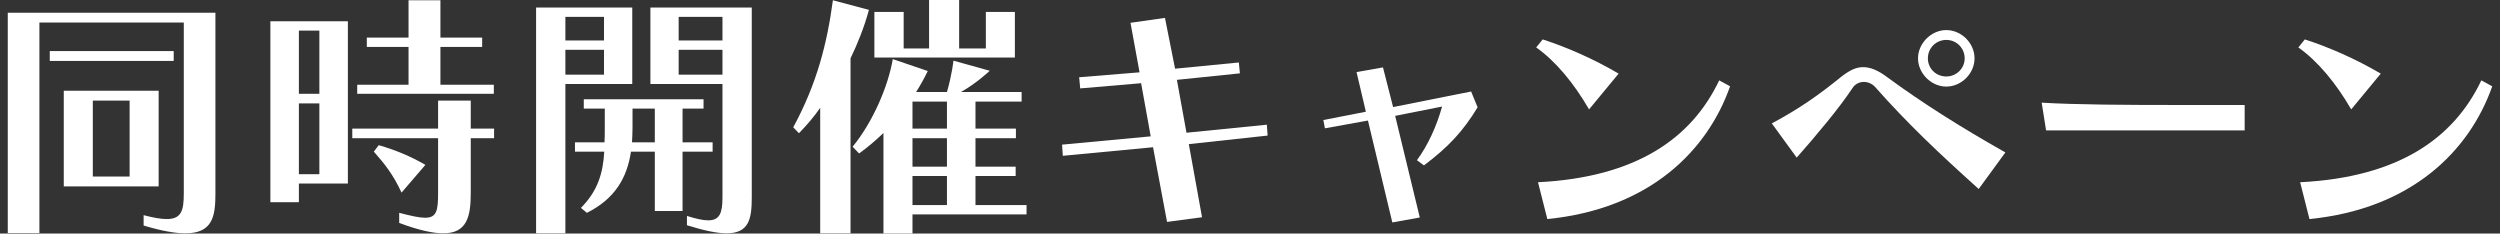
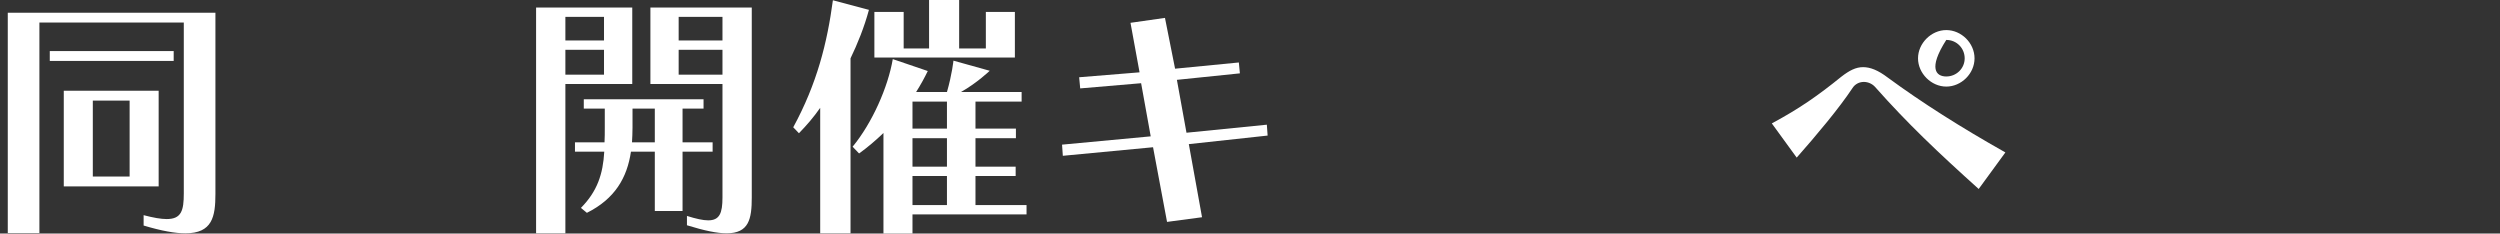
<svg xmlns="http://www.w3.org/2000/svg" width="289" height="27" viewBox="0 0 289 27" fill="none">
  <rect x="0" y="0" width="289" height="27" fill="#333333" stroke="none" />
  <path d="M21.247 2.608H4.555V26.941H0.899V1.469H24.903V22.416C24.903 25.053 24.543 26.971 21.427 26.971C20.258 26.971 18.7 26.701 16.602 26.072V24.873C17.741 25.173 18.61 25.323 19.269 25.323C20.977 25.323 21.247 24.334 21.247 22.356V2.608ZM5.754 7.043V5.904H20.078V7.043H5.754ZM7.372 21.547V10.489H18.34V21.547H7.372ZM14.984 11.628H10.729V20.408H14.984V11.628Z" fill="white" />
-   <path d="M34.551 21.216V23.373H31.255V2.457H40.215V21.216H34.551ZM36.919 3.535H34.551V10.847H36.919V3.535ZM36.919 11.956H34.551V20.137H36.919V11.956ZM54.419 15.972V22.294C54.419 25.021 54 26.969 51.243 26.969C50.044 26.969 48.396 26.61 46.148 25.771V24.602C47.527 24.962 48.486 25.171 49.145 25.171C50.493 25.171 50.643 24.332 50.643 22.294V15.972H40.724V14.863H50.643V11.626H54.419V14.863H57.116V15.972H54.419ZM41.294 10.847V9.798H47.227V5.423H42.403V4.344H47.227V0.029H50.913V4.344H55.738V5.423H50.913V9.798H57.086V10.847H41.294ZM46.418 22.265C45.459 20.197 44.47 18.938 43.212 17.53L43.781 16.781C45.729 17.35 47.407 18.039 49.175 19.058L46.418 22.265Z" fill="white" />
  <path d="M61.972 26.97V0.869H73.089V9.709H65.358V26.97H61.972ZM69.823 1.948H65.358V4.675H69.823V1.948ZM69.823 5.754H65.358V8.631H69.823V5.754ZM75.696 24.393V17.531H72.939C72.49 20.557 71.082 22.985 67.845 24.603L67.156 24.033C69.044 22.116 69.703 20.138 69.853 17.531H66.467V16.452H69.883C69.913 15.912 69.913 15.343 69.913 14.744V12.556H67.486V11.477H81.33V12.556H78.903V16.452H82.379V17.531H78.903V24.393H75.696ZM75.696 12.556H73.119V14.744C73.119 15.343 73.089 15.912 73.059 16.452H75.696V12.556ZM83.518 9.709H75.187V0.869H86.904V22.835C86.904 25.322 86.574 26.97 83.997 26.97C82.918 26.97 81.45 26.671 79.412 26.041V24.962C80.461 25.292 81.27 25.472 81.87 25.472C83.188 25.472 83.518 24.633 83.518 22.835V9.709ZM83.518 1.948H78.453V4.675H83.518V1.948ZM83.518 5.754H78.453V8.631H83.518V5.754Z" fill="white" />
  <path d="M94.815 26.97V12.466C94.036 13.575 93.287 14.444 92.358 15.403L91.698 14.714C94.455 9.649 95.624 4.945 96.283 0.03L100.449 1.139C99.909 3.147 99.13 5.064 98.321 6.743V26.97H94.815ZM105.483 24.753V27H102.127V15.373C101.228 16.242 100.269 17.051 99.31 17.74L98.561 16.961C100.838 14.204 102.666 10.039 103.205 6.832L107.251 8.211C106.861 9.02 106.412 9.829 105.902 10.638H109.468C110.068 8.541 110.218 7.012 110.218 7.012L114.413 8.181C114.413 8.181 112.945 9.589 111.087 10.638H118.099V11.747H112.765V14.864H117.44V15.972H112.765V19.269H117.41V20.347H112.765V23.704H118.668V24.782H105.483V24.753ZM101.078 6.653V1.378H104.464V5.604H107.401V0H110.877V5.604H113.964V1.378H117.32V6.653H101.078ZM109.468 11.747H105.483V14.864H109.468V11.747ZM109.468 15.972H105.483V19.269H109.468V15.972ZM109.468 20.347H105.483V23.704H109.468V20.347Z" fill="white" />
  <path d="M134.91 25.651L133.292 17.021L122.863 18.01L122.773 16.721L133.022 15.762L131.913 9.619L124.871 10.219L124.751 8.93L131.733 8.361L130.685 2.637L134.67 2.068L135.839 7.941L143.211 7.222L143.331 8.48L136.049 9.23L137.157 15.343L146.447 14.414L146.537 15.672L137.427 16.661L138.955 25.112L134.91 25.651Z" fill="white" />
-   <path d="M160.952 25.712L158.135 13.935L153.16 14.834L152.98 13.875L157.895 12.916L156.816 8.331L159.873 7.792L161.042 12.377L170.061 10.579L170.811 12.406C169.103 15.223 167.394 17.021 164.608 19.119L163.798 18.52C165.057 16.812 166.076 14.594 166.705 12.317L161.281 13.395L164.128 25.142L160.952 25.712Z" fill="white" />
-   <path d="M183.696 12.646C181.928 9.589 179.801 7.042 177.583 5.484L178.332 4.555C181.119 5.454 184.206 6.803 187.112 8.511L183.696 12.646ZM199.998 9.979C197.361 17.471 190.648 24.153 178.872 25.322L177.793 21.067C189.18 20.497 195.563 15.972 198.739 9.29L199.998 9.979Z" fill="white" />
-   <path d="M228.736 21.846C223.971 17.561 220.525 14.295 216.749 10.039C216.419 9.68 215.94 9.47 215.46 9.47C214.951 9.47 214.442 9.71 214.142 10.189C212.614 12.497 209.977 15.643 207.699 18.22L204.822 14.265C208.059 12.527 210.186 11.028 212.853 8.871C213.782 8.151 214.531 7.762 215.371 7.762C216.21 7.762 217.109 8.121 218.217 8.961C222.173 11.867 226.668 14.714 231.822 17.621L228.736 21.846ZM224.99 10.009C223.252 10.009 221.723 8.481 221.723 6.743C221.723 5.005 223.252 3.477 224.99 3.477C226.728 3.477 228.256 4.975 228.256 6.743C228.256 8.511 226.728 10.009 224.99 10.009ZM224.99 4.615C223.821 4.615 222.862 5.544 222.862 6.743C222.862 7.942 223.821 8.841 224.99 8.841C226.159 8.841 227.117 7.912 227.117 6.743C227.117 5.574 226.189 4.615 224.99 4.615Z" fill="white" />
-   <path d="M236.527 15.073L236.018 11.867C239.883 12.106 245.937 12.136 251.6 12.136H259.482V15.073H236.527Z" fill="white" />
-   <path d="M271.8 12.646C270.032 9.589 267.904 7.042 265.687 5.484L266.436 4.555C269.223 5.454 272.309 6.803 275.216 8.511L271.8 12.646ZM288.102 9.979C285.465 17.471 278.752 24.153 266.975 25.322L265.896 21.067C277.284 20.497 283.667 15.972 286.843 9.29L288.102 9.979Z" fill="white" />
+   <path d="M228.736 21.846C223.971 17.561 220.525 14.295 216.749 10.039C216.419 9.68 215.94 9.47 215.46 9.47C214.951 9.47 214.442 9.71 214.142 10.189C212.614 12.497 209.977 15.643 207.699 18.22L204.822 14.265C208.059 12.527 210.186 11.028 212.853 8.871C213.782 8.151 214.531 7.762 215.371 7.762C216.21 7.762 217.109 8.121 218.217 8.961C222.173 11.867 226.668 14.714 231.822 17.621L228.736 21.846ZM224.99 10.009C223.252 10.009 221.723 8.481 221.723 6.743C221.723 5.005 223.252 3.477 224.99 3.477C226.728 3.477 228.256 4.975 228.256 6.743C228.256 8.511 226.728 10.009 224.99 10.009ZM224.99 4.615C222.862 7.942 223.821 8.841 224.99 8.841C226.159 8.841 227.117 7.912 227.117 6.743C227.117 5.574 226.189 4.615 224.99 4.615Z" fill="white" />
</svg>